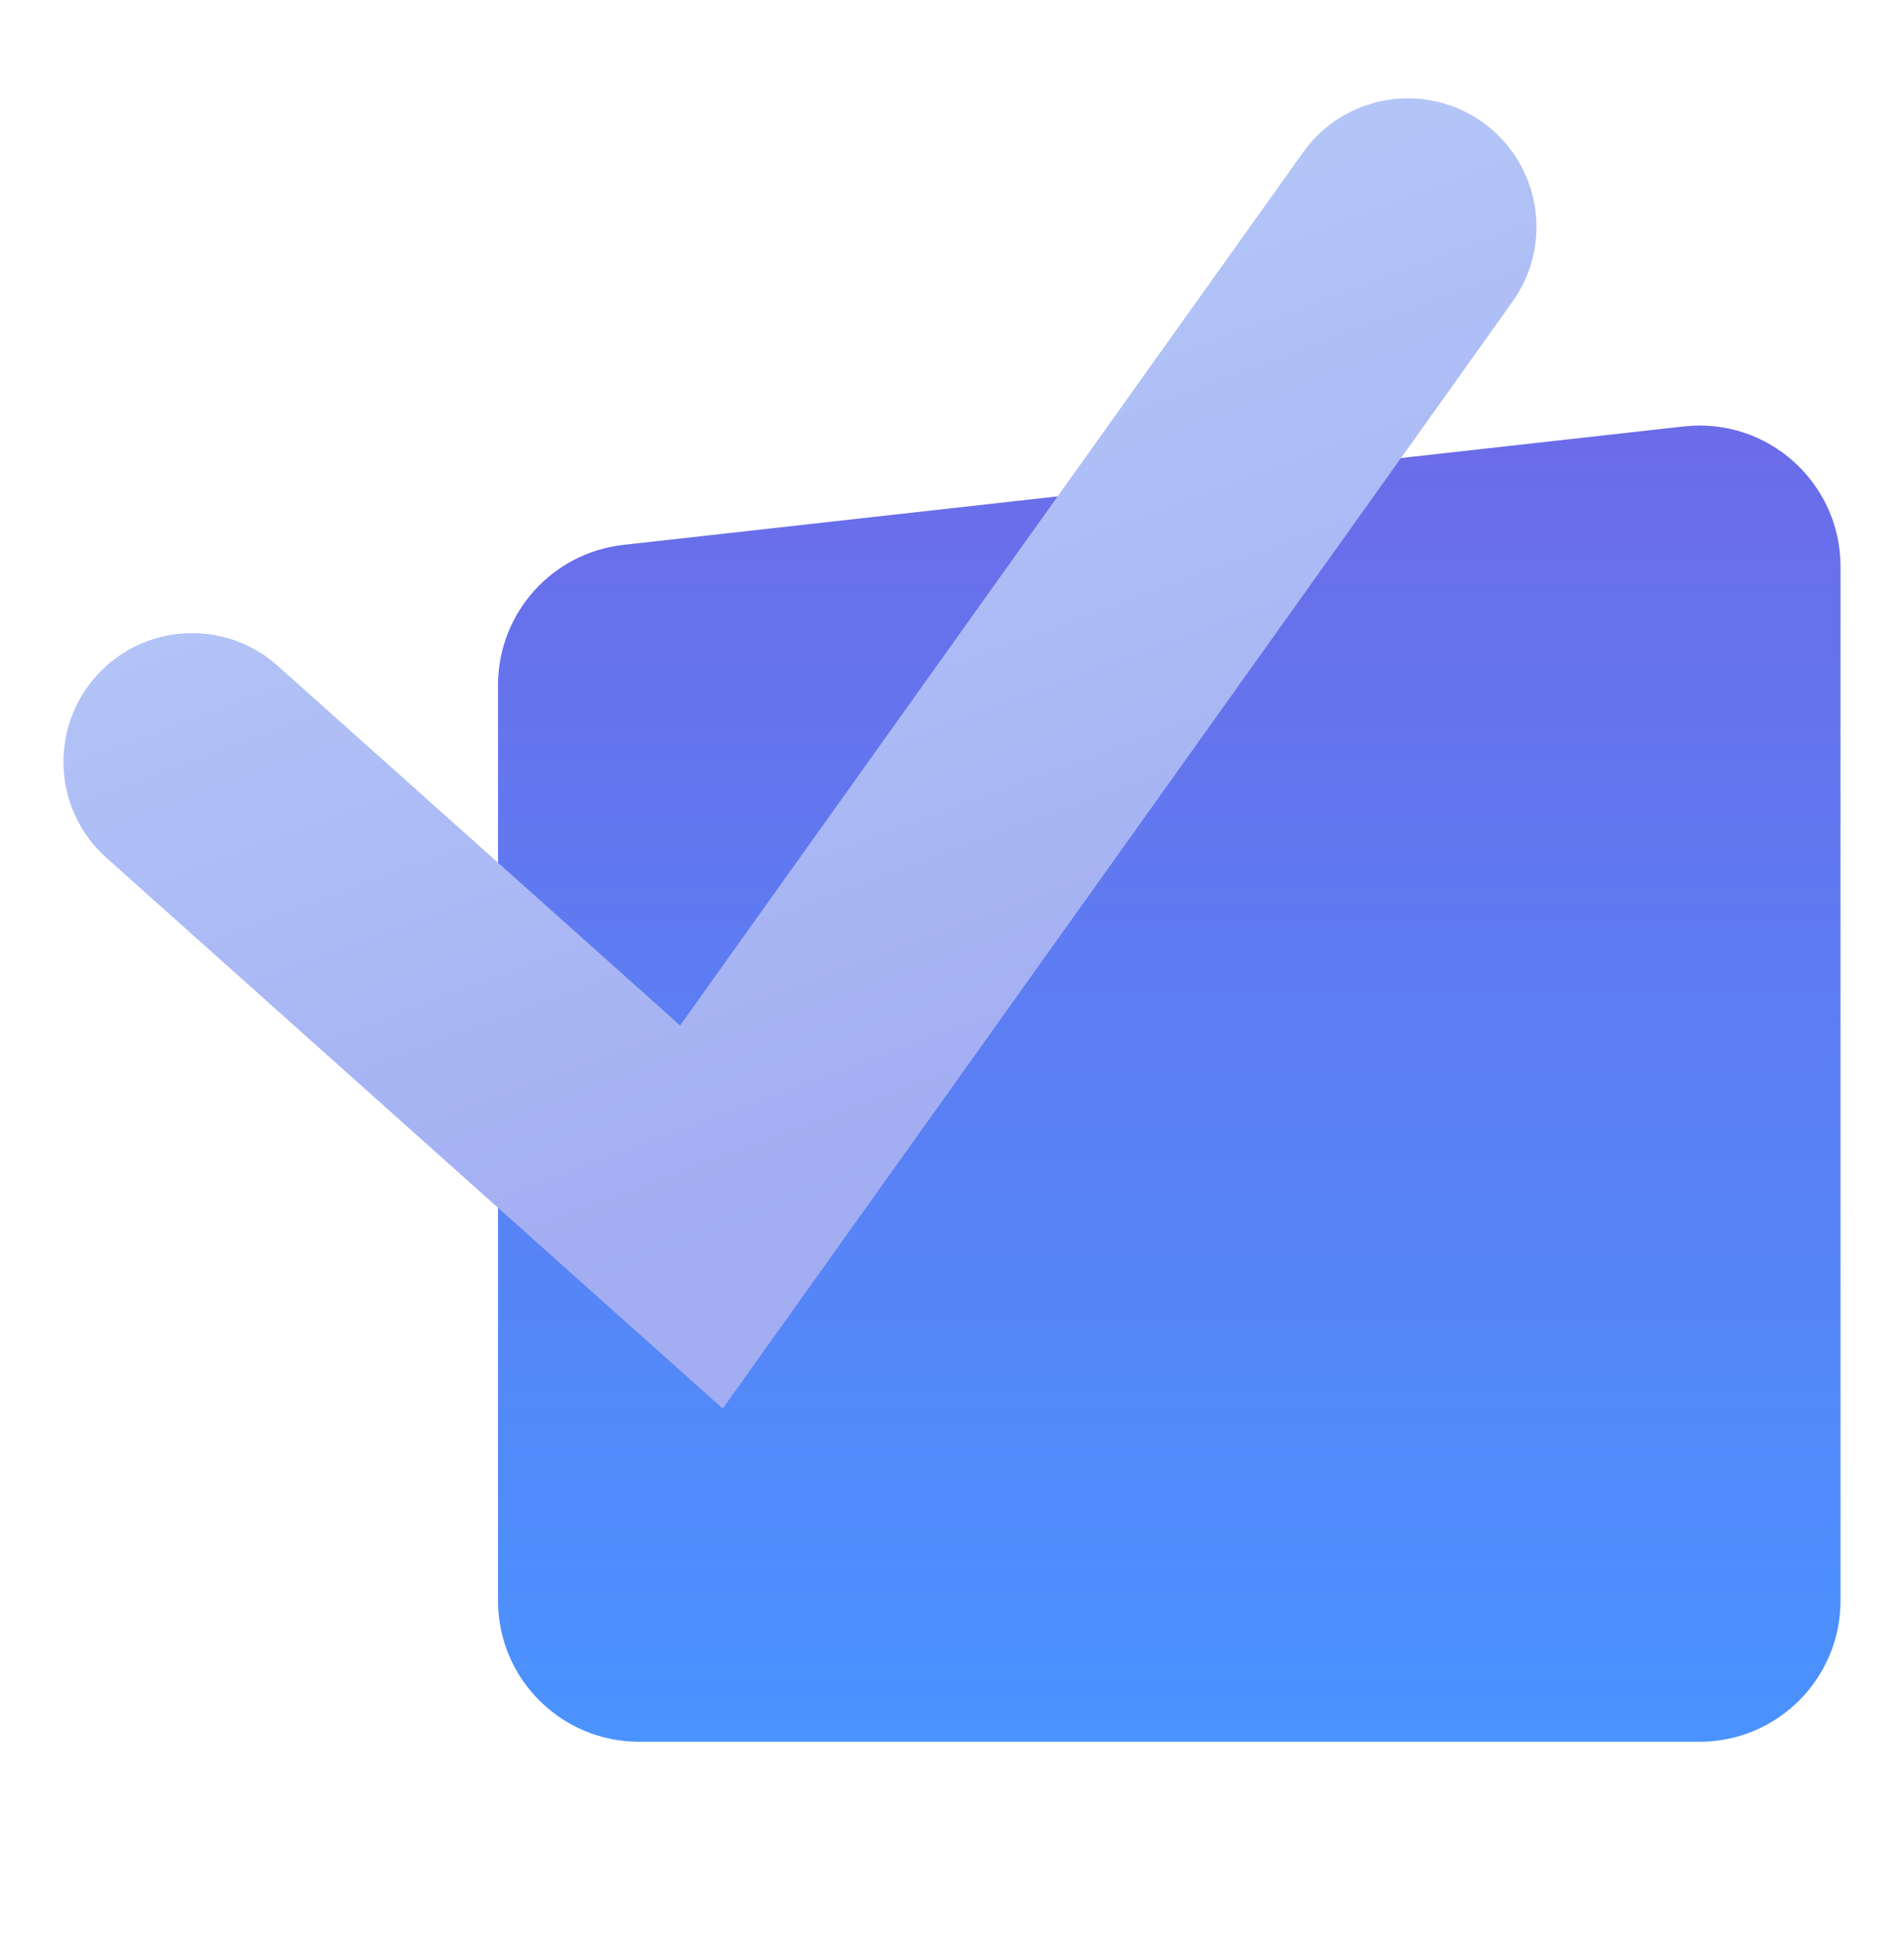
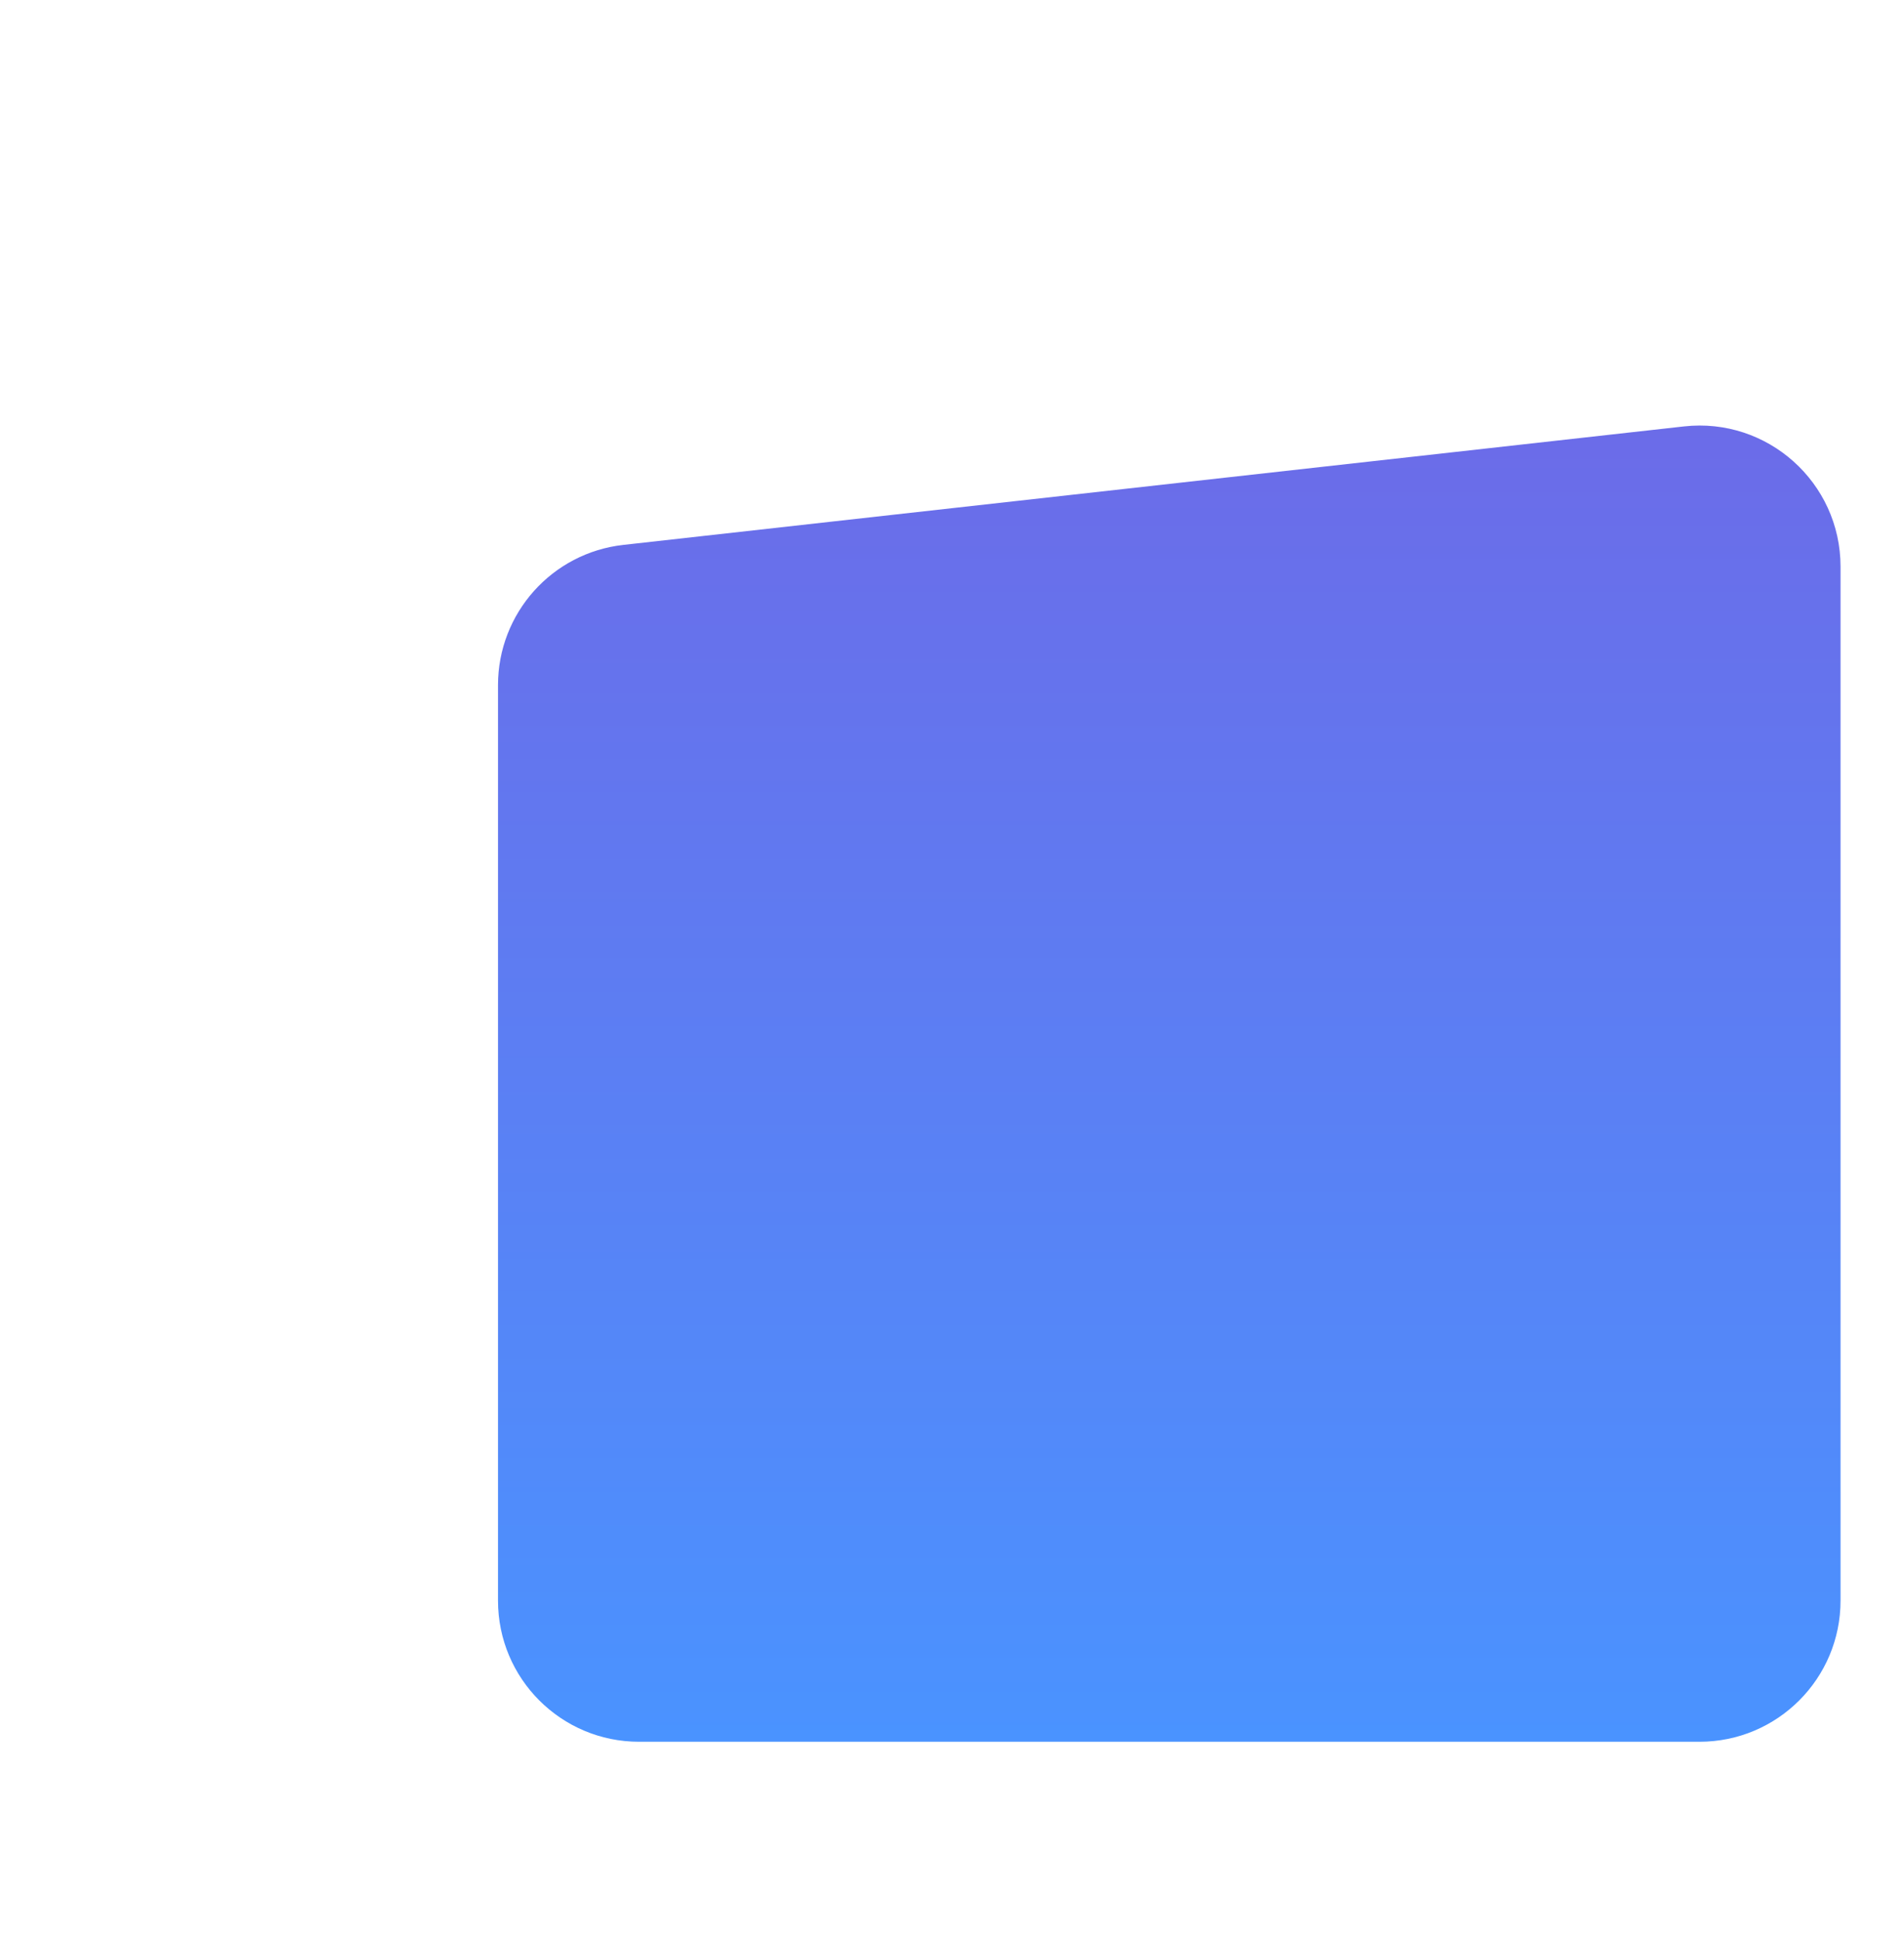
<svg xmlns="http://www.w3.org/2000/svg" width="54" height="55" viewBox="0 0 54 55" fill="none">
  <path d="M14.124 19.422C14.124 17.384 15.655 15.672 17.68 15.446L47.757 12.088C50.127 11.823 52.2 13.678 52.2 16.063V45.374C52.2 47.583 50.41 49.374 48.2 49.374H18.124C15.914 49.374 14.124 47.583 14.124 45.374L14.124 19.422Z" fill="url(#paint0_linear_3935_7772)" />
-   <path fill-rule="evenodd" clip-rule="evenodd" d="M42.048 3.465C43.687 4.635 44.068 6.913 42.897 8.552L20.498 39.93L3.017 24.315C1.515 22.973 1.385 20.667 2.727 19.165C4.069 17.663 6.374 17.533 7.877 18.875L19.289 29.069L36.961 4.314C38.131 2.675 40.408 2.295 42.048 3.465Z" fill="url(#paint1_linear_3935_7772)" />
  <defs>
    <linearGradient id="paint0_linear_3935_7772" x1="33.162" y1="11.592" x2="33.162" y2="49.374" gradientUnits="userSpaceOnUse">
      <stop stop-color="#6C6BE8" />
      <stop offset="1" stop-color="#4A93FF" />
    </linearGradient>
    <linearGradient id="paint1_linear_3935_7772" x1="13.121" y1="8.691" x2="22.688" y2="34.5" gradientUnits="userSpaceOnUse">
      <stop stop-color="#B6C9F8" />
      <stop offset="1" stop-color="#A2ADF2" />
    </linearGradient>
  </defs>
</svg>